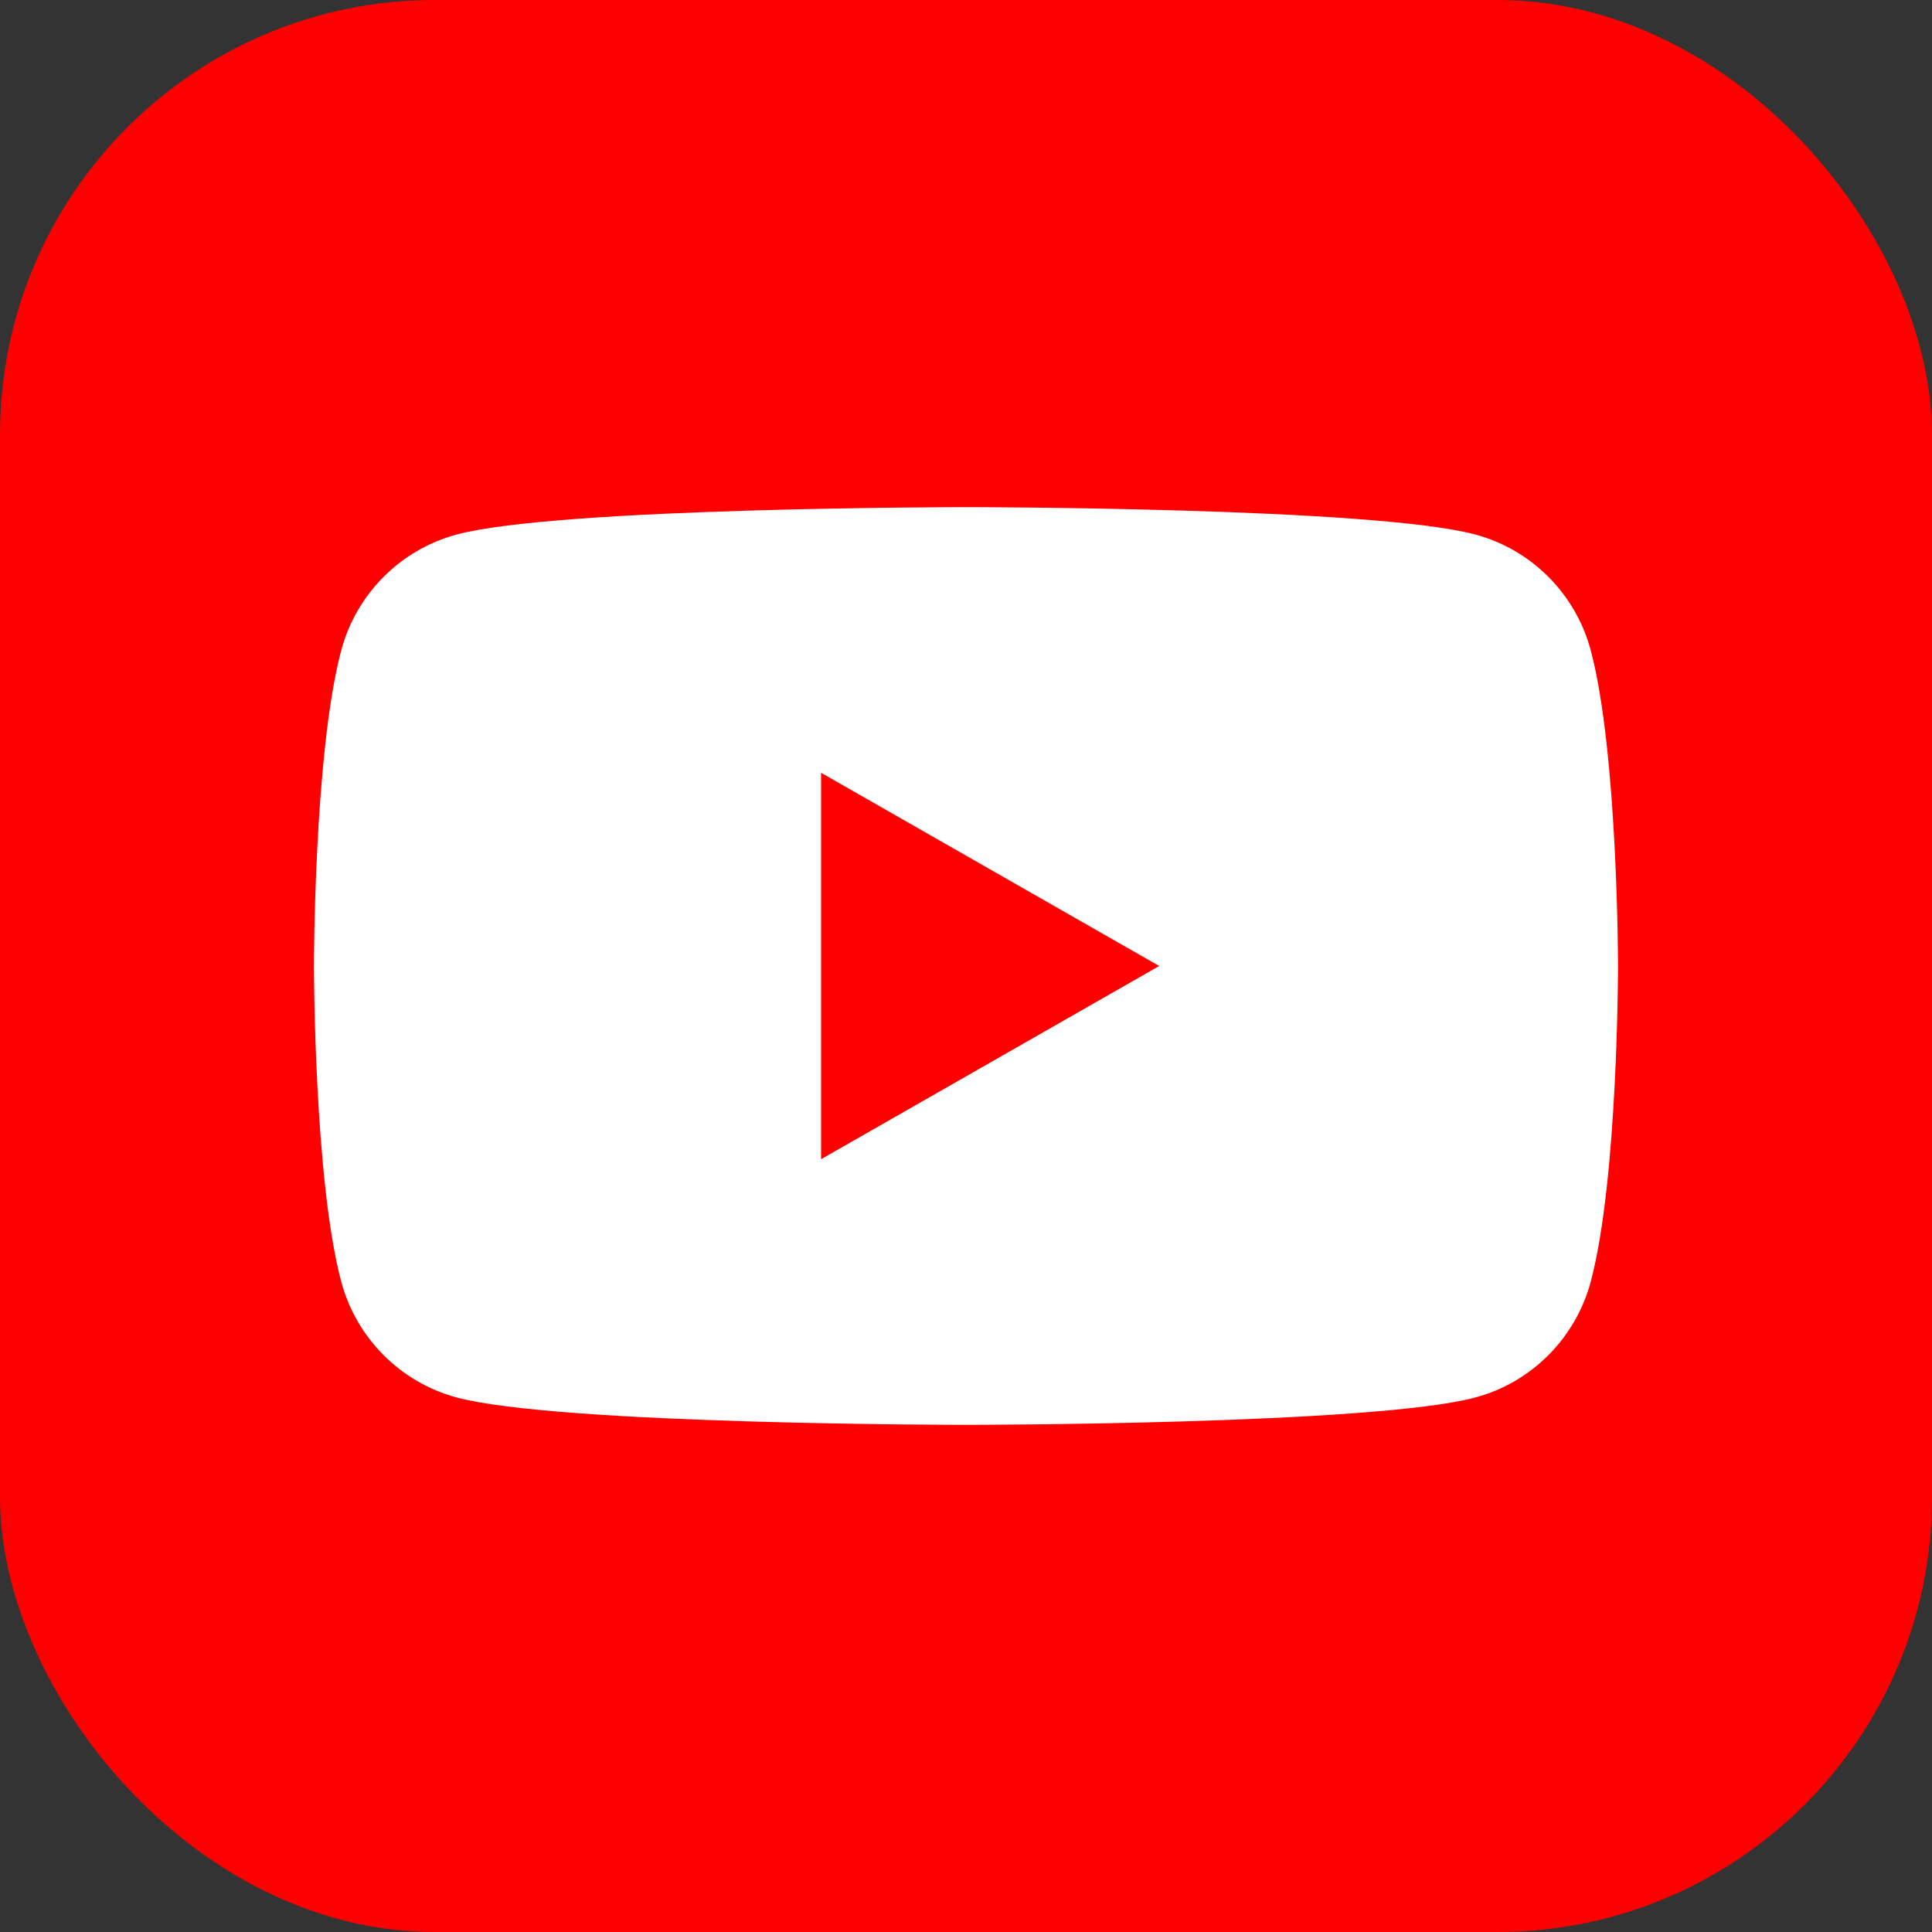
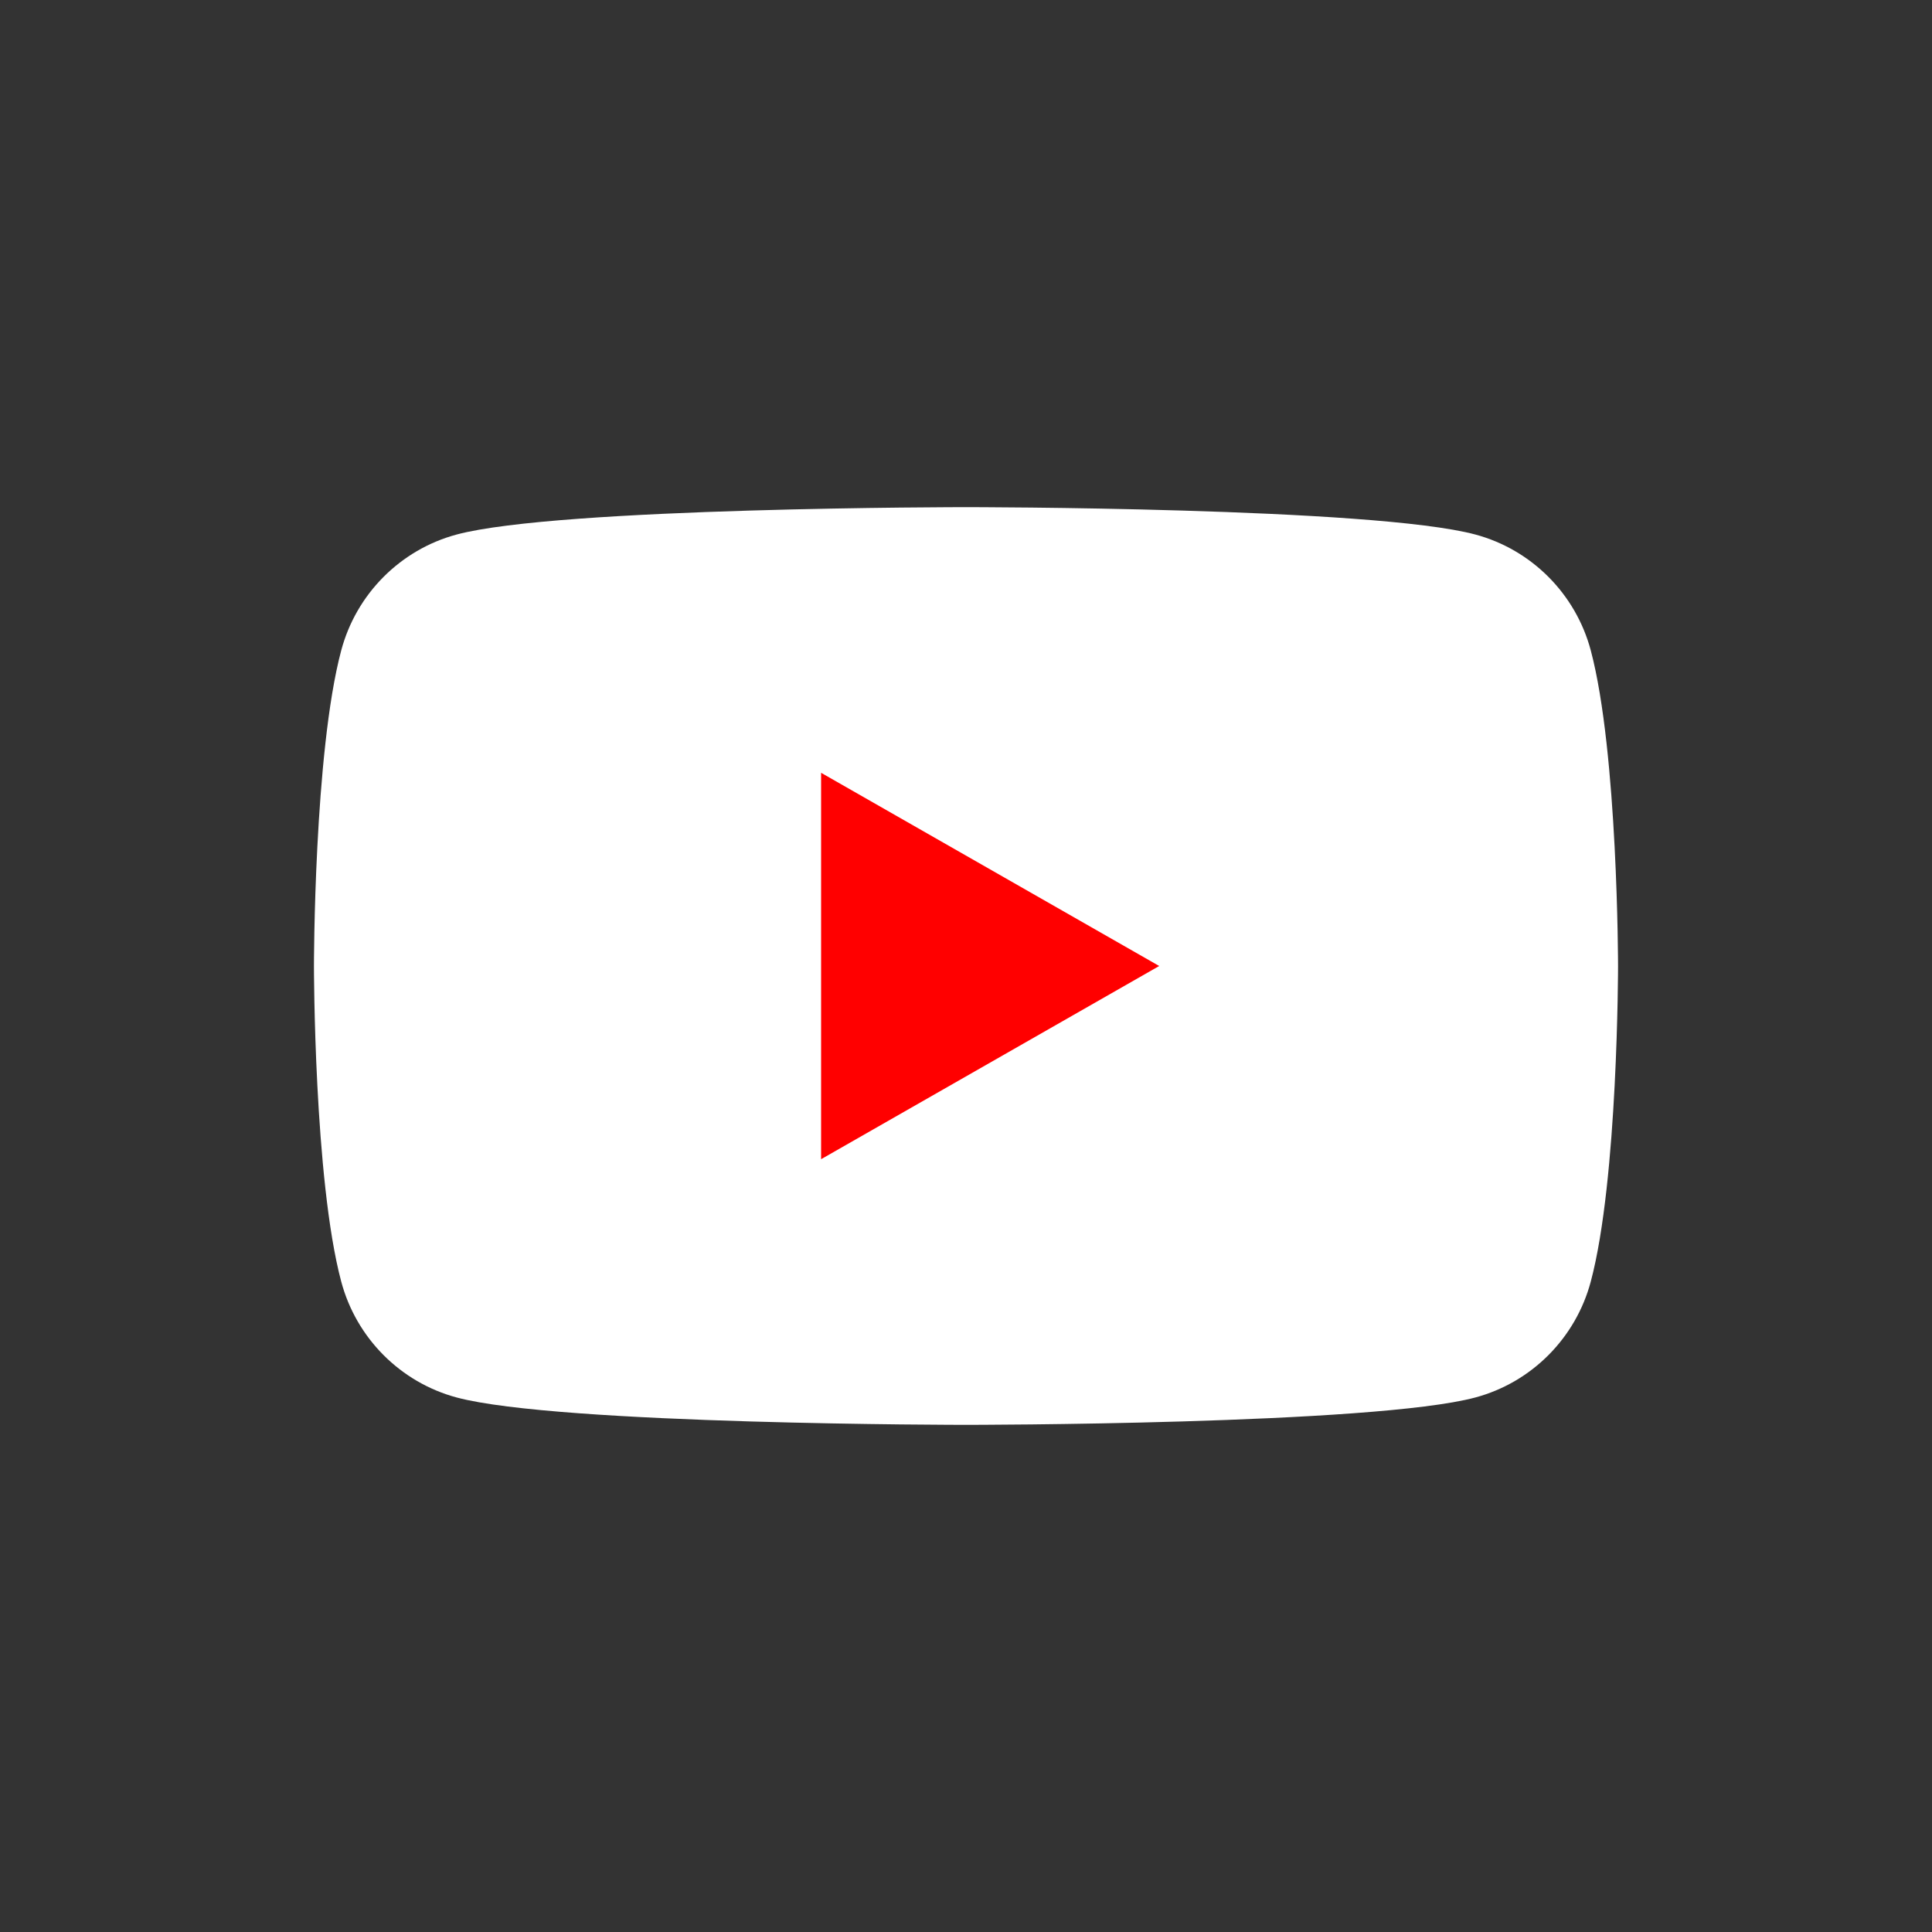
<svg xmlns="http://www.w3.org/2000/svg" width="80" height="80" viewBox="0 0 80 80" fill="none">
  <rect x="0" y="0" width="80" height="80" fill="#333333" stroke="none" />
-   <rect width="80" height="80" rx="18" fill="#FF0000" />
  <path d="M65.871 26.934C65.249 24.597 63.422 22.761 61.097 22.135C56.887 21 40 21 40 21C40 21 23.113 21 18.903 22.135C16.578 22.761 14.751 24.597 14.129 26.934C13 31.166 13 40 13 40C13 40 13 48.834 14.129 53.066C14.751 55.403 16.578 57.239 18.903 57.865C23.113 59 40 59 40 59C40 59 56.887 59 61.097 57.865C63.422 57.239 65.249 55.403 65.871 53.066C67 48.834 67 40 67 40C67 40 66.996 31.166 65.871 26.934Z" fill="white" />
  <path d="M34 48L48 40L34 32V48Z" fill="#FF0000" />
</svg>